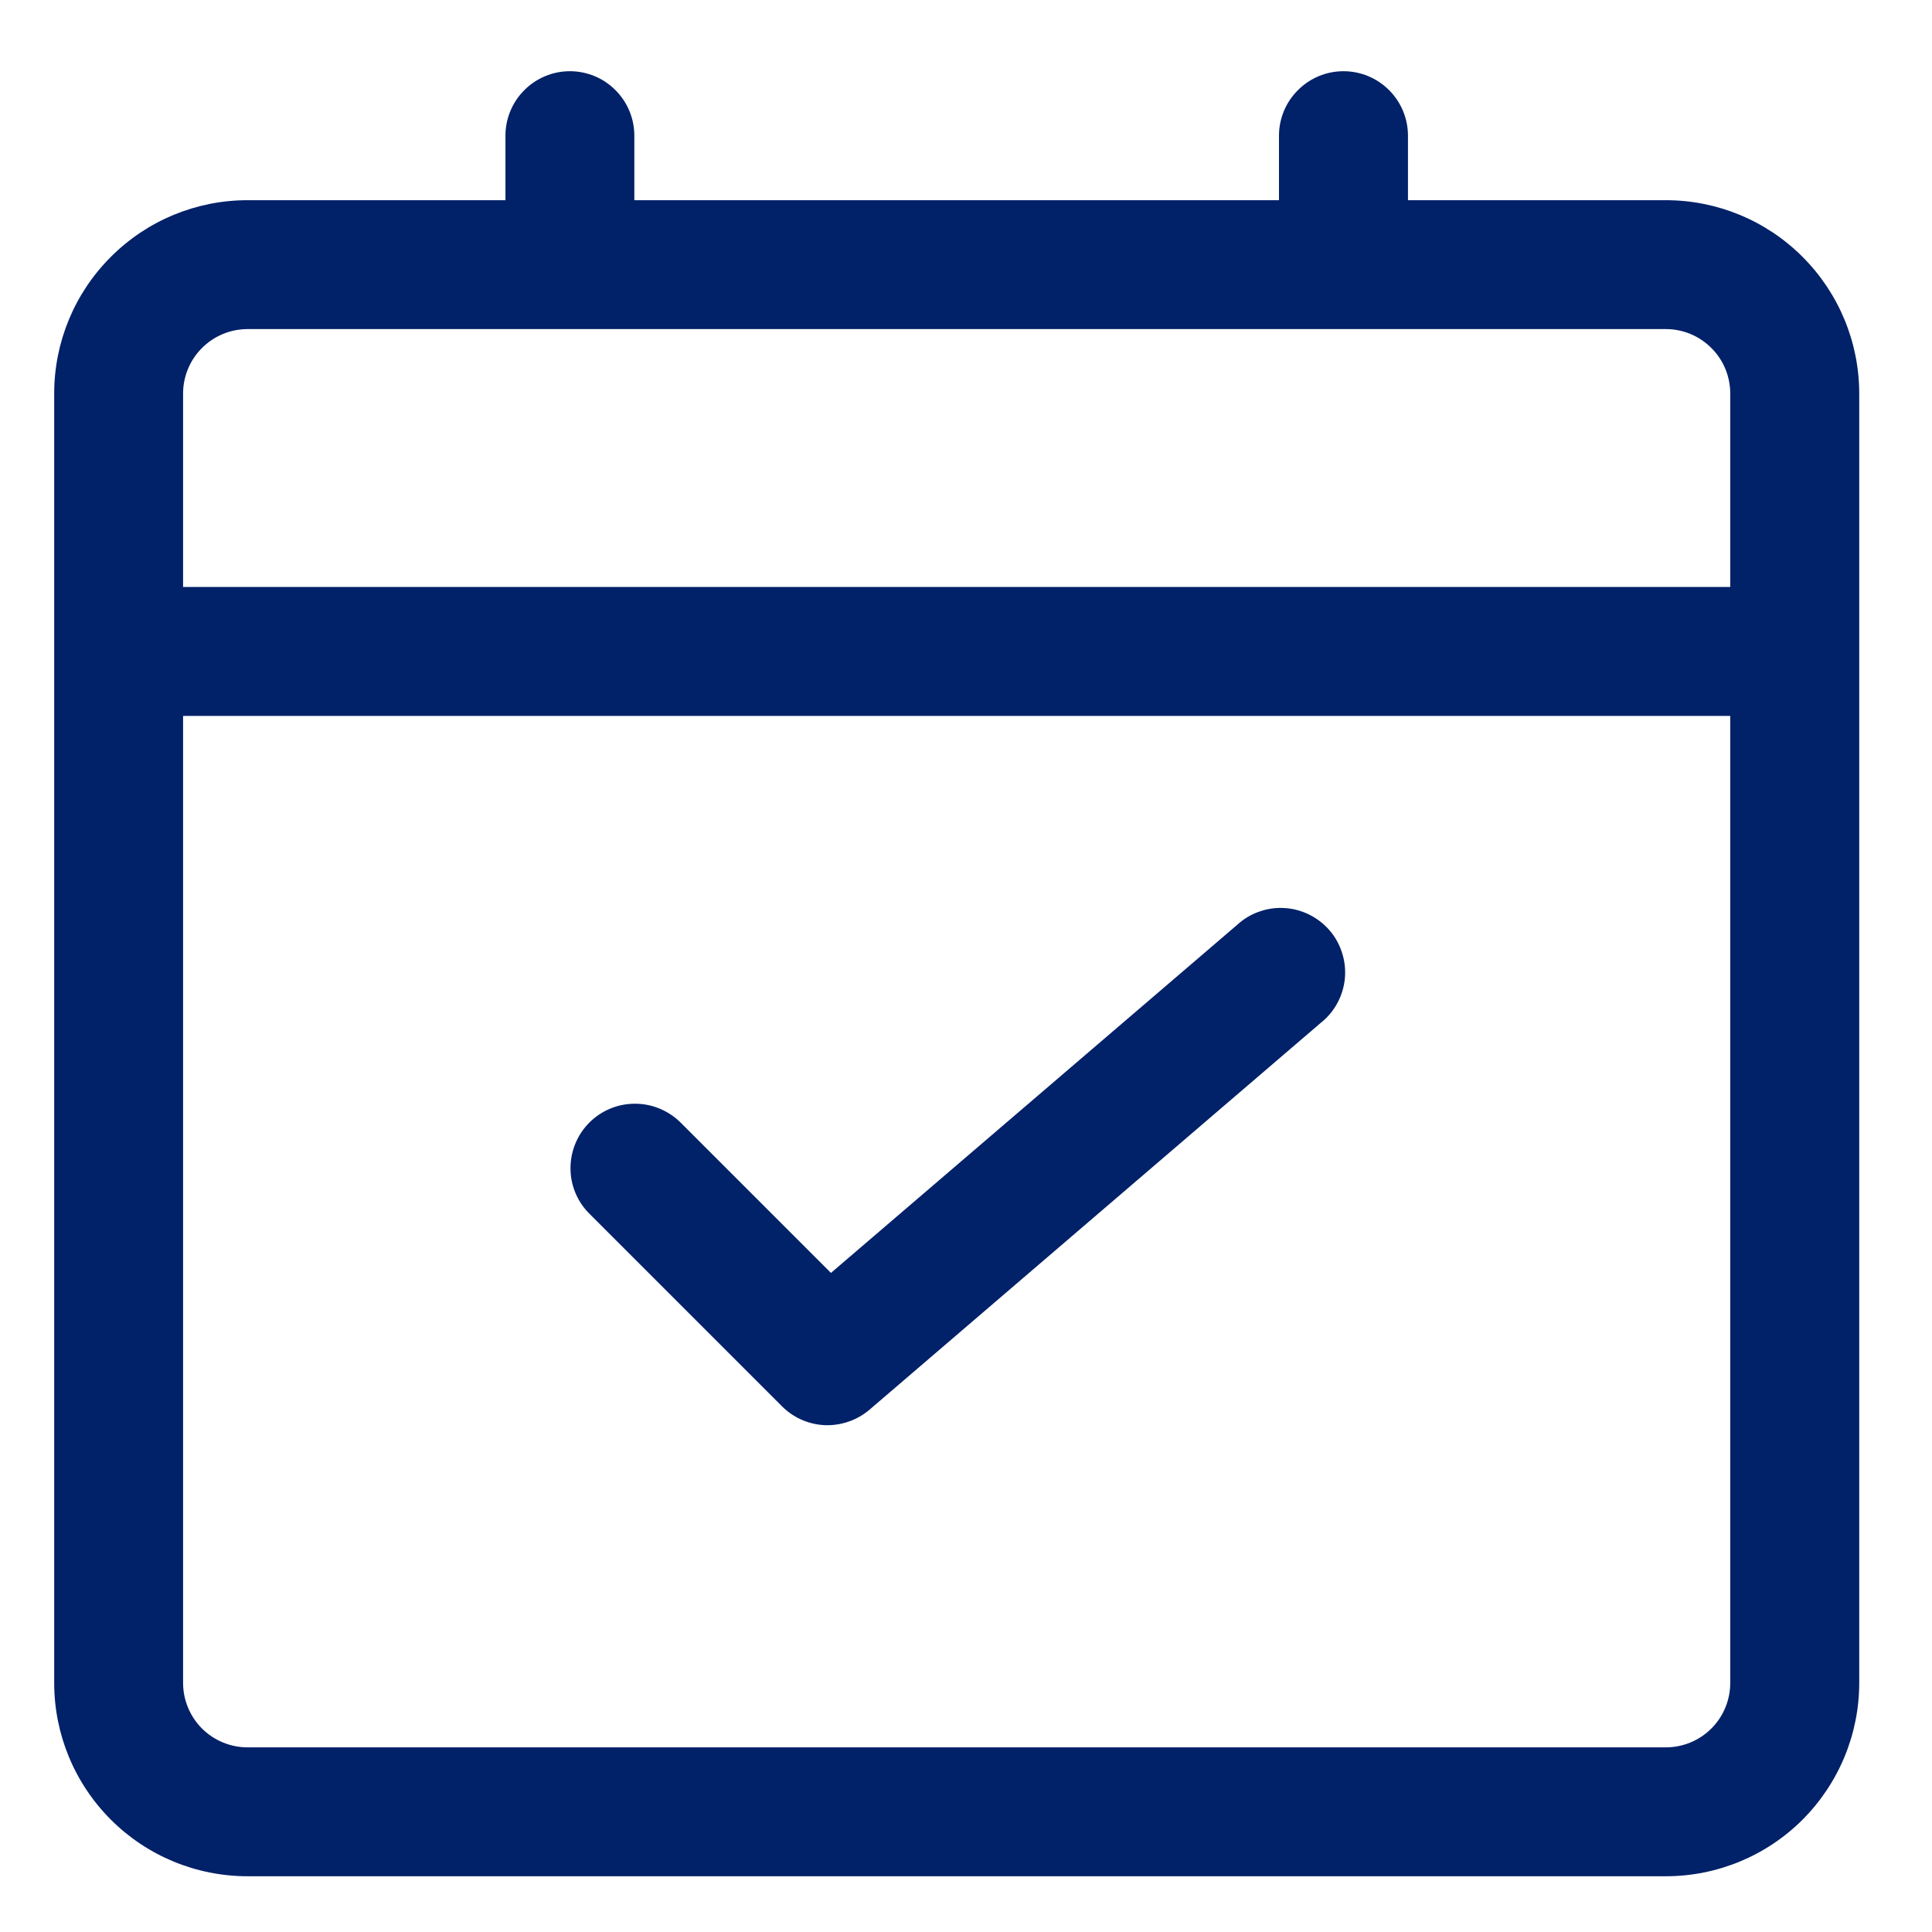
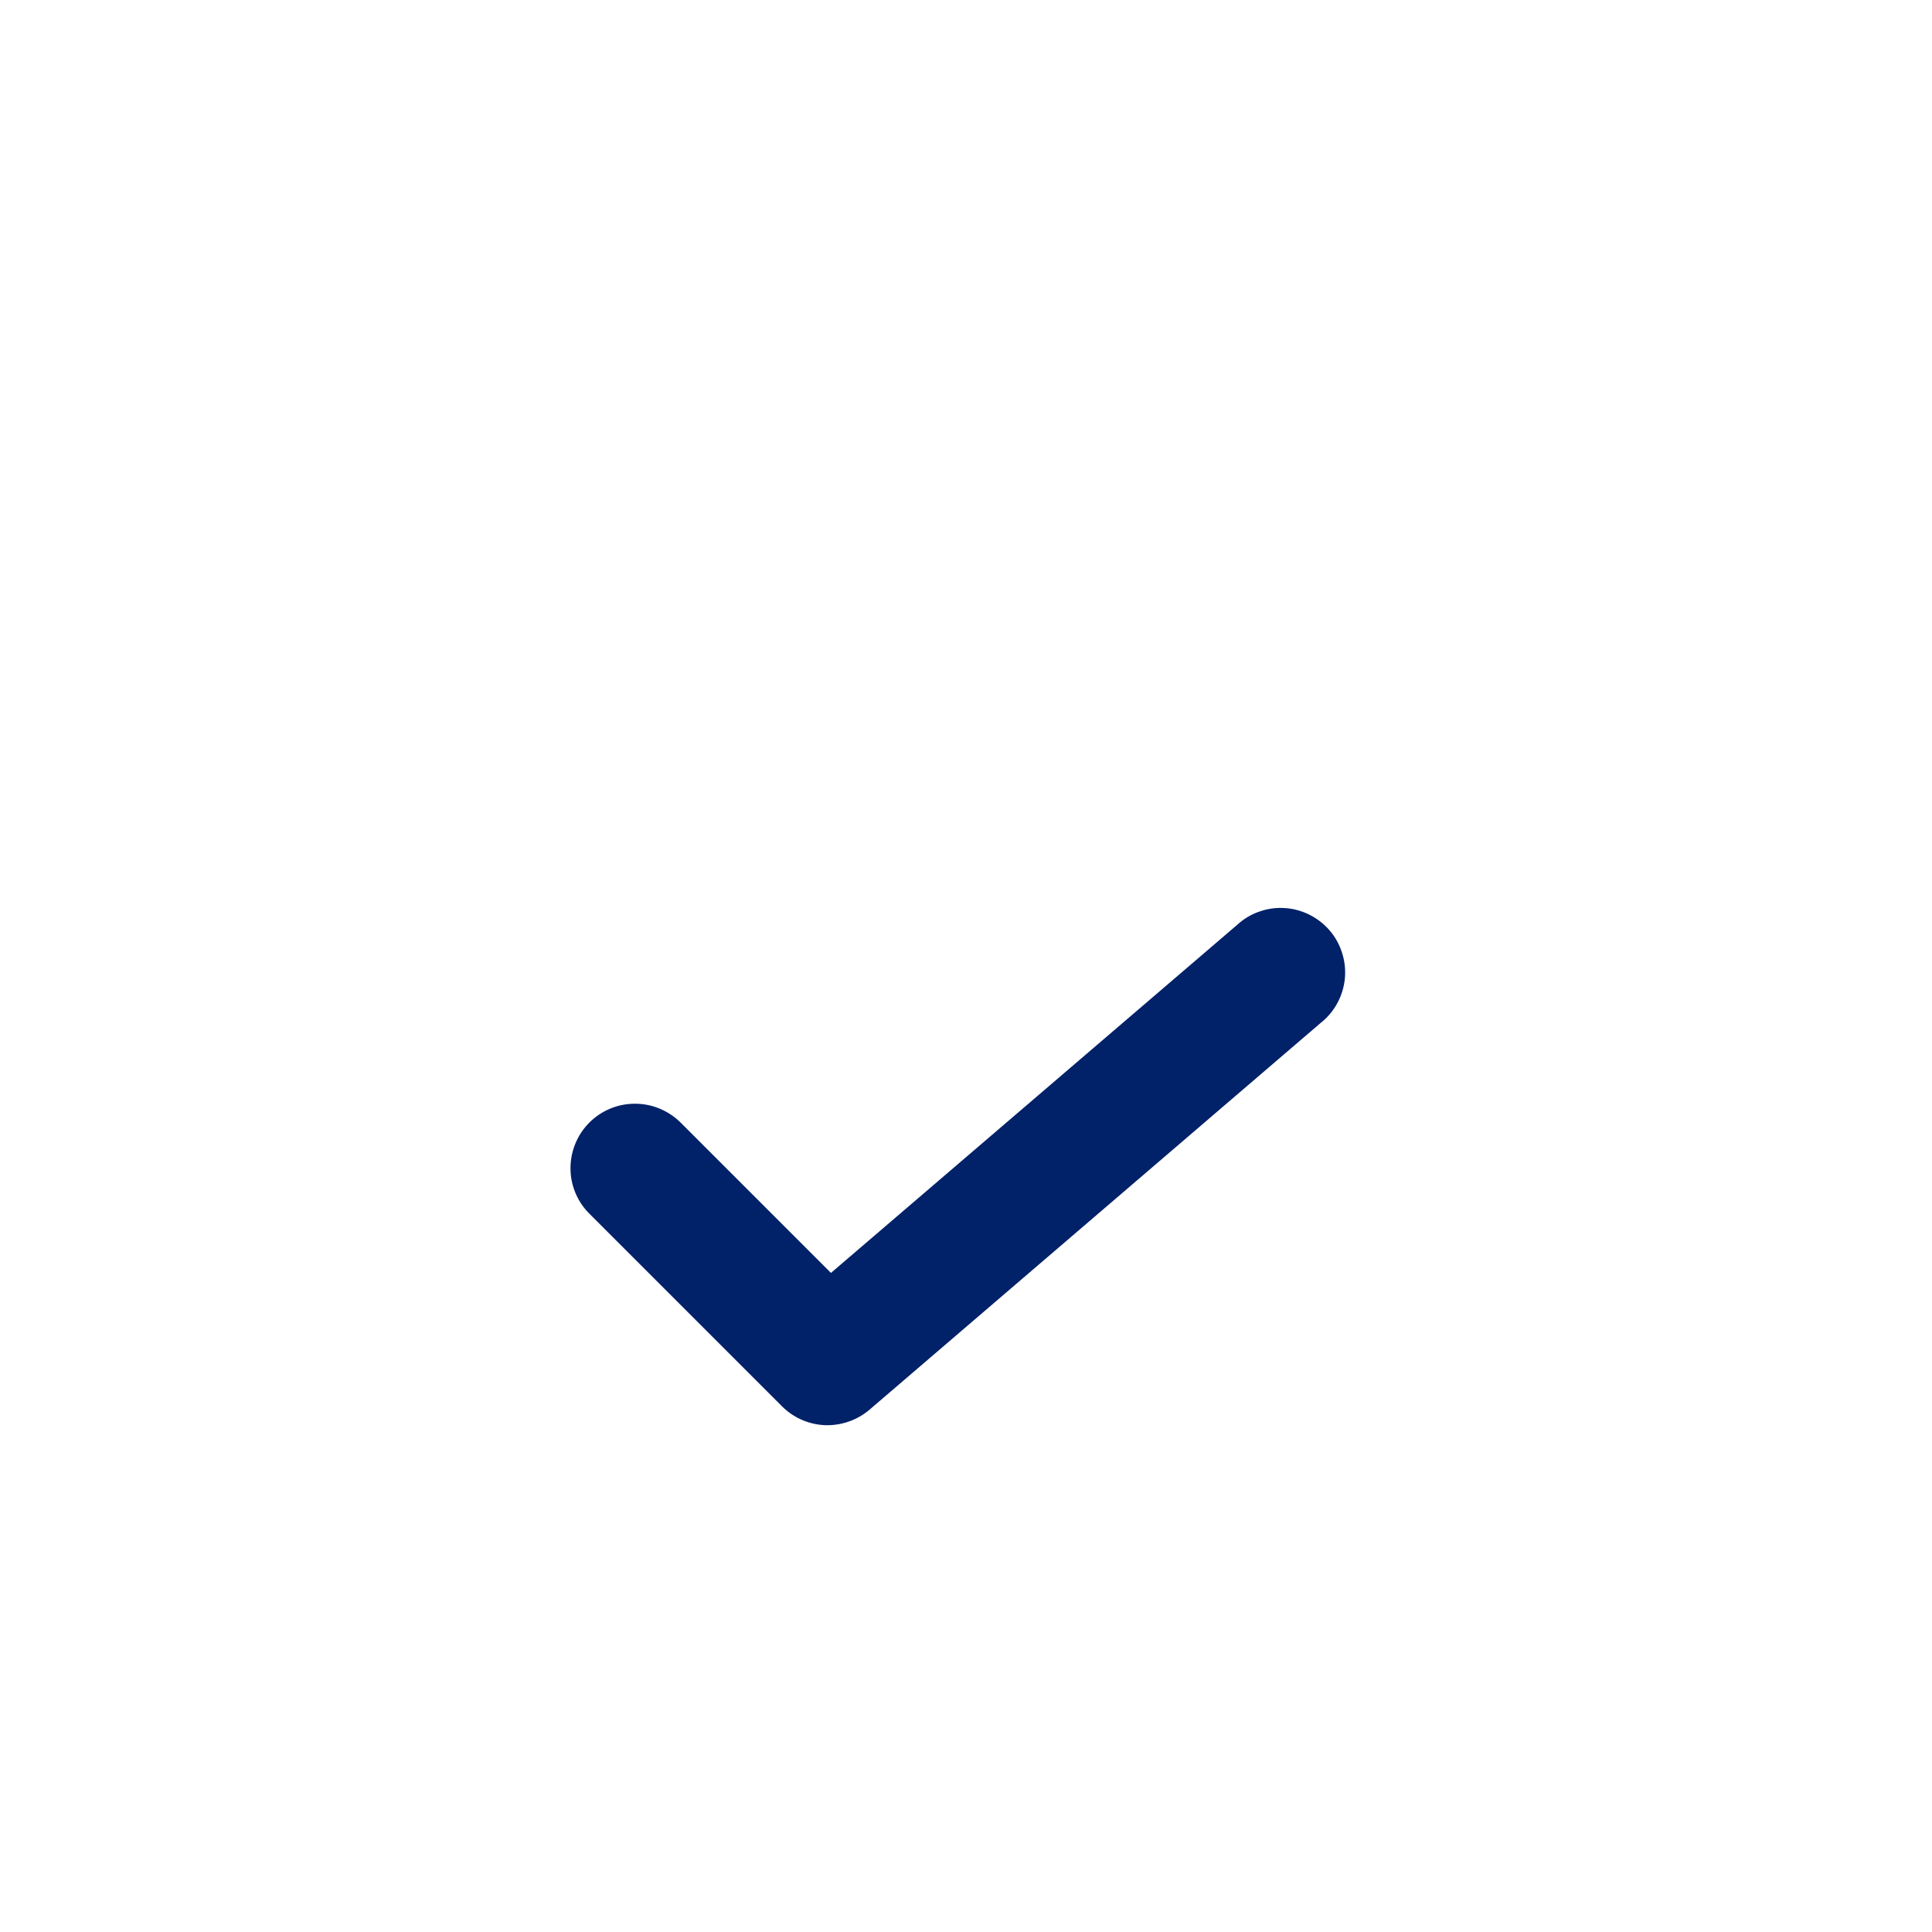
<svg xmlns="http://www.w3.org/2000/svg" width="21" height="21" viewBox="0 0 21 21" fill="none">
-   <path d="M18.107 2.176H15.304V1.475C15.304 1.289 15.23 1.111 15.099 0.98C14.967 0.848 14.789 0.774 14.603 0.774C14.417 0.774 14.239 0.848 14.108 0.98C13.976 1.111 13.902 1.289 13.902 1.475V2.176H6.895V1.475C6.895 1.289 6.821 1.111 6.69 0.98C6.559 0.848 6.38 0.774 6.195 0.774C6.009 0.774 5.83 0.848 5.699 0.98C5.568 1.111 5.494 1.289 5.494 1.475V2.176H2.691C2.133 2.176 1.599 2.397 1.205 2.792C0.81 3.186 0.589 3.72 0.589 4.278V18.292C0.589 18.85 0.81 19.384 1.205 19.779C1.599 20.173 2.133 20.394 2.691 20.394H18.107C18.664 20.394 19.199 20.173 19.593 19.779C19.987 19.384 20.209 18.85 20.209 18.292V4.278C20.209 3.72 19.987 3.186 19.593 2.792C19.199 2.397 18.664 2.176 18.107 2.176ZM2.691 3.577H18.107C18.293 3.577 18.471 3.651 18.602 3.783C18.734 3.914 18.807 4.092 18.807 4.278V6.38H1.99V4.278C1.99 4.092 2.064 3.914 2.195 3.783C2.327 3.651 2.505 3.577 2.691 3.577ZM18.107 18.993H2.691C2.505 18.993 2.327 18.919 2.195 18.788C2.064 18.656 1.99 18.478 1.99 18.292V7.782H18.807V18.292C18.807 18.478 18.734 18.656 18.602 18.788C18.471 18.919 18.293 18.993 18.107 18.993Z" fill="#012168" />
  <path d="M13.447 10.053L9.032 13.836L7.389 12.193C7.256 12.066 7.079 11.995 6.896 11.997C6.712 11.998 6.536 12.072 6.406 12.202C6.276 12.332 6.203 12.508 6.201 12.691C6.199 12.875 6.27 13.052 6.398 13.184L8.5 15.286C8.625 15.411 8.792 15.484 8.968 15.491C9.144 15.497 9.317 15.437 9.451 15.323L14.356 11.118C14.43 11.06 14.491 10.987 14.536 10.904C14.581 10.821 14.609 10.73 14.618 10.637C14.627 10.543 14.617 10.448 14.588 10.358C14.56 10.268 14.514 10.185 14.453 10.114C14.391 10.042 14.316 9.984 14.232 9.942C14.147 9.9 14.055 9.875 13.961 9.87C13.867 9.864 13.773 9.878 13.684 9.91C13.595 9.941 13.514 9.991 13.445 10.055L13.447 10.053Z" fill="#012168" />
</svg>